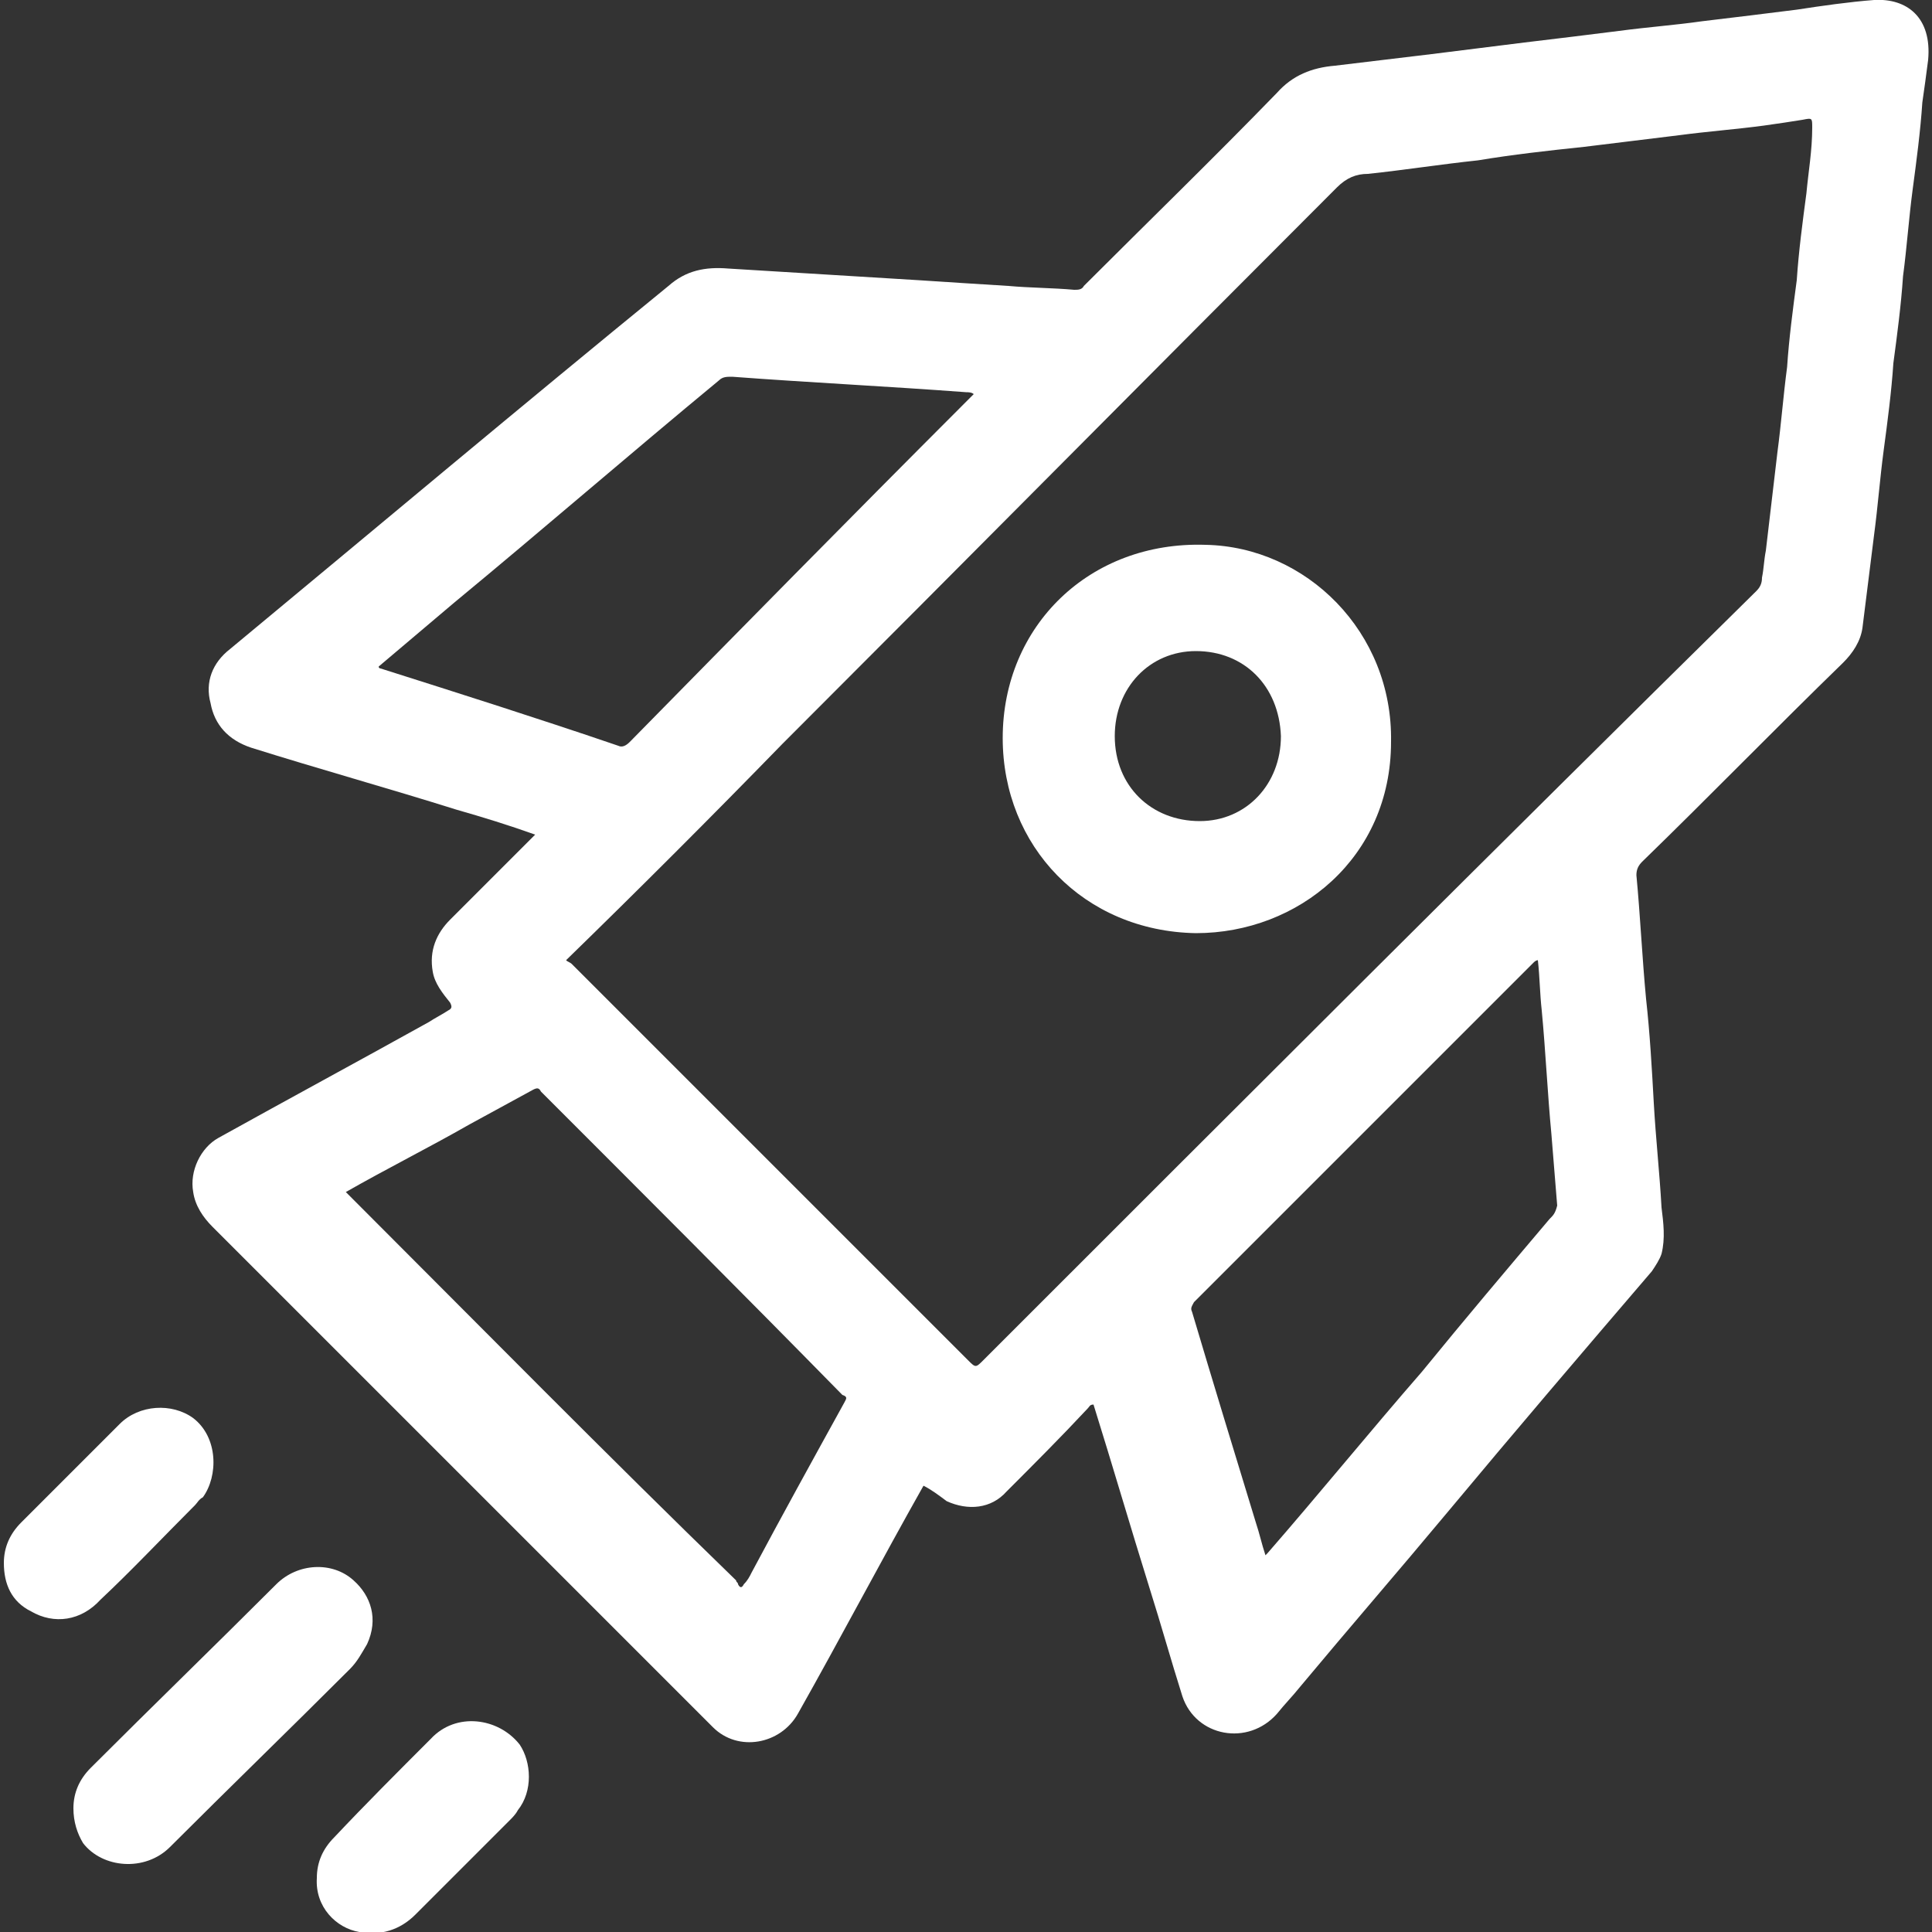
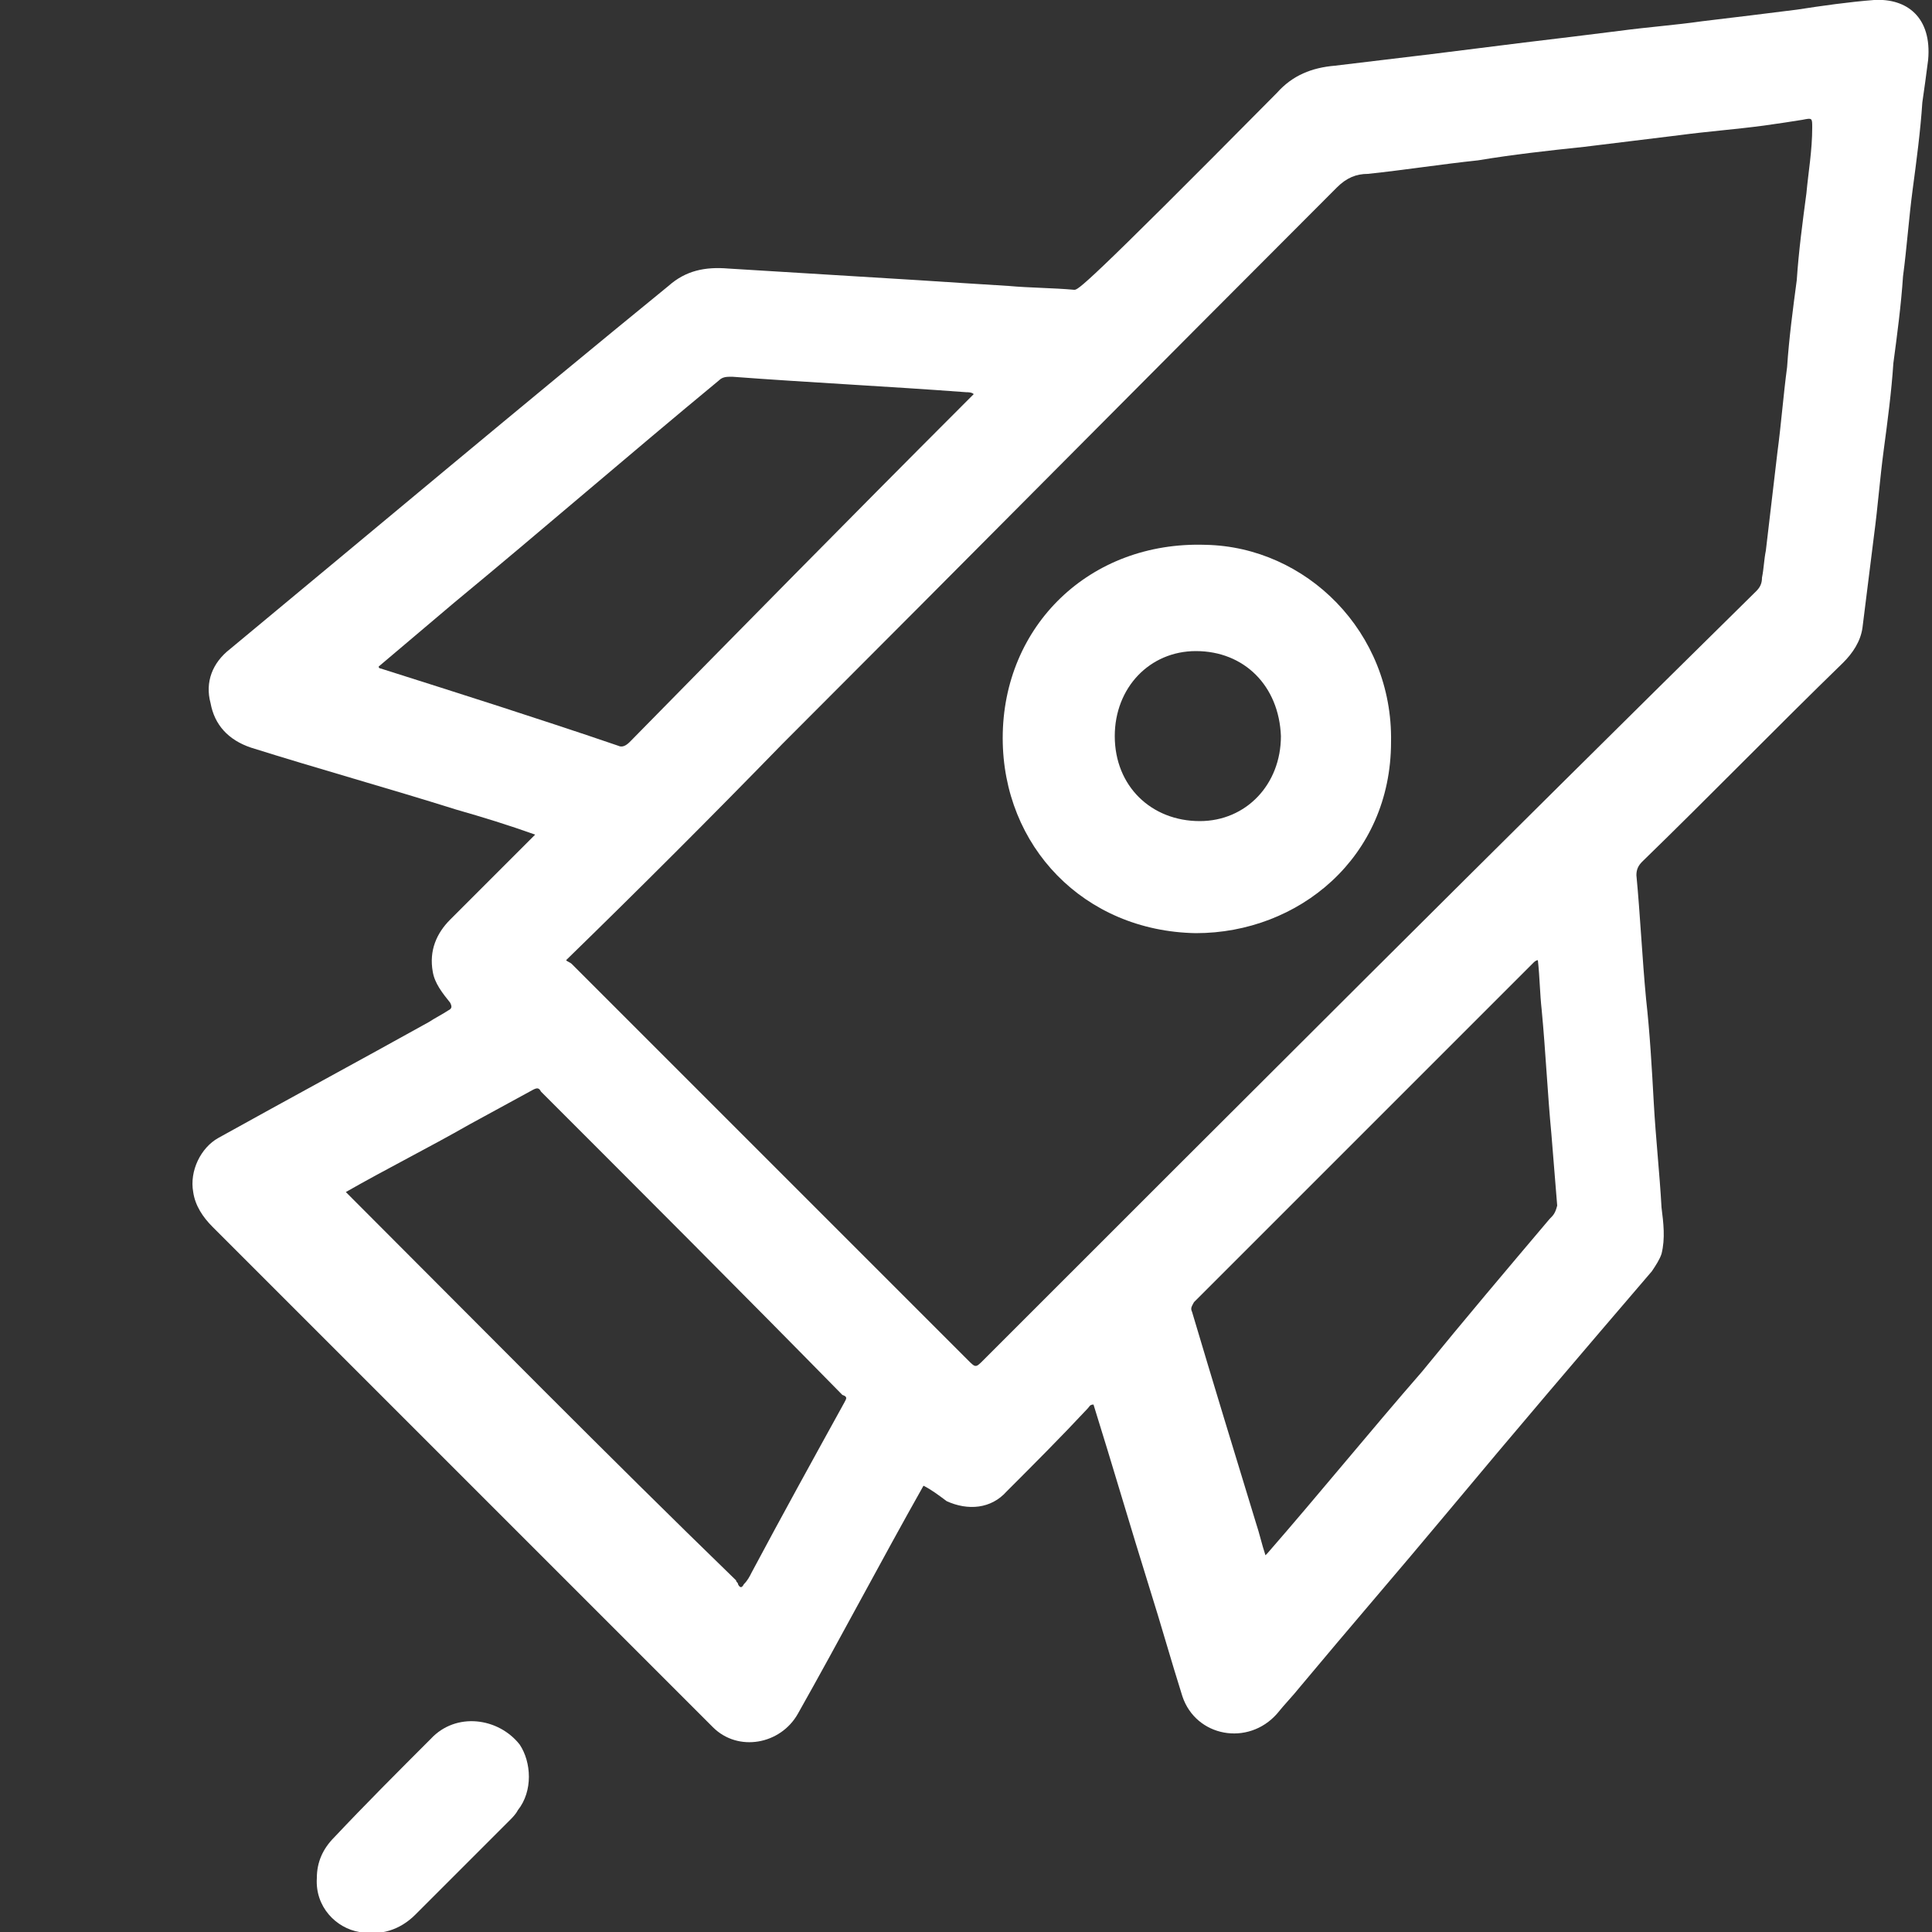
<svg xmlns="http://www.w3.org/2000/svg" version="1.1" id="Layer_1" x="0px" y="0px" width="100px" height="100px" viewBox="0 0 100 100" style="enable-background:new 0 0 100 100;" xml:space="preserve">
  <rect x="0" y="0" width="100" height="100" fill="#333333" stroke="none" />
  <style type="text/css">
	.st0{fill:none;}
	.st1{fill:#FFFFFF;}
</style>
-   <path class="st0" d="M0,0" />
-   <path class="st0" d="M0,0" />
  <g>
-     <path class="st1" d="M97,0c-1.3,0.1-2.7,0.3-4,0.5c-1.6,0.2-3.2,0.4-4.9,0.6c-1.4,0.2-2.8,0.3-4.3,0.5c-1.6,0.2-3.2,0.4-4.9,0.6   c-1.6,0.2-3.2,0.4-4.8,0.6c-1.7,0.2-3.3,0.4-5,0.6c-1.2,0.1-2.2,0.5-3,1.4c-3.3,3.4-6.7,6.7-10,10C56,15,55.8,15,55.6,15   c-1.1-0.1-2.3-0.1-3.4-0.2c-1.6-0.1-3.2-0.2-4.7-0.3c-1.6-0.1-3.3-0.2-4.9-0.3c-1.6-0.1-3.3-0.2-4.9-0.3c-1.2-0.1-2.2,0.1-3.1,0.9   C27,21,19.5,27.3,11.9,33.6c-0.9,0.7-1.3,1.7-1,2.8c0.2,1.1,0.9,1.9,2.1,2.3c3.5,1.1,7.1,2.1,10.6,3.2c1.4,0.4,2.7,0.8,4.1,1.3   c-0.1,0.1-0.2,0.2-0.3,0.3c-1.4,1.4-2.7,2.7-4.1,4.1c-0.7,0.7-1.1,1.6-0.9,2.7c0.1,0.6,0.5,1.1,0.9,1.6c0.1,0.2,0.1,0.3-0.1,0.4   c-0.3,0.2-0.7,0.4-1,0.6c-3.6,2-7.3,4-10.9,6c-0.9,0.5-1.5,1.7-1.3,2.8c0.1,0.7,0.5,1.3,1,1.8c8,8,16.1,16.1,24.1,24.1   c0.6,0.6,1.2,1.2,1.8,1.8c1.3,1.3,3.5,0.9,4.4-0.7c2.2-3.9,4.3-7.9,6.5-11.8c0.4,0.2,0.8,0.5,1.2,0.8c1.1,0.5,2.3,0.4,3.1-0.5   c1.4-1.4,2.8-2.8,4.2-4.3c0.1-0.1,0.1-0.2,0.3-0.2c1,3.2,1.9,6.3,2.9,9.5c0.6,1.9,1.1,3.7,1.7,5.6c0.7,2.1,3.4,2.6,4.9,0.9   c0.4-0.5,0.8-0.9,1.2-1.4c2.5-3,5.1-6,7.6-9c3.5-4.2,7-8.3,10.6-12.5c0.2-0.3,0.4-0.6,0.5-0.9c0.2-0.8,0.1-1.6,0-2.4   c-0.1-1.8-0.3-3.6-0.4-5.4c-0.1-1.8-0.2-3.6-0.4-5.4c-0.2-2.1-0.3-4.3-0.5-6.4c0-0.3,0.1-0.5,0.3-0.7c3.5-3.4,6.9-6.9,10.4-10.3   c0.5-0.5,0.9-1.1,1-1.8c0.2-1.6,0.4-3.2,0.6-4.8c0.2-1.5,0.3-2.9,0.5-4.4c0.2-1.5,0.4-3,0.5-4.5c0.2-1.5,0.4-3,0.5-4.5   c0.2-1.5,0.3-3,0.5-4.5c0.2-1.5,0.4-3,0.5-4.5c0.1-0.7,0.2-1.4,0.3-2.2C100,0.9,98.7-0.1,97,0z M19.7,34.6c0,0-0.1,0-0.1-0.1   c1.3-1.1,2.6-2.2,3.9-3.3c4.6-3.8,9.1-7.7,13.7-11.5c0.2-0.2,0.4-0.2,0.7-0.2c4,0.3,8.1,0.5,12.1,0.8c0.1,0,0.3,0,0.4,0.1   c-0.2,0.2-0.4,0.4-0.6,0.6C44,26.8,38.3,32.6,32.6,38.4c-0.2,0.2-0.4,0.3-0.6,0.2C27.9,37.2,23.8,35.9,19.7,34.6z M43.7,72.6   c-1.6,2.9-3.2,5.8-4.8,8.8c-0.1,0.2-0.2,0.4-0.4,0.6c-0.1,0.2-0.2,0.2-0.3,0c0-0.1-0.1-0.1-0.1-0.2C31.4,75.3,24.8,68.6,18.2,62   c-0.1-0.1-0.2-0.2-0.3-0.3c2.1-1.2,4.3-2.3,6.4-3.5c1.1-0.6,2.2-1.2,3.3-1.8c0.2-0.1,0.3-0.1,0.4,0.1c5.2,5.2,10.4,10.4,15.6,15.7   C43.9,72.3,43.8,72.4,43.7,72.6z M80.2,63.1c-2.2,2.6-4.4,5.2-6.6,7.9c-2.7,3.1-5.3,6.3-8,9.4c0,0-0.1,0.1-0.1,0.1   c-0.2-0.6-0.3-1.1-0.5-1.7c-1.1-3.6-2.2-7.2-3.3-10.9c-0.1-0.2,0-0.3,0.1-0.5c5.9-5.9,11.7-11.7,17.6-17.6c0,0,0.1-0.1,0.2-0.1   c0.1,0.9,0.1,1.7,0.2,2.6c0.2,2.1,0.3,4.3,0.5,6.4c0.1,1.2,0.2,2.5,0.3,3.7C80.5,62.8,80.4,62.9,80.2,63.1z M93.5,10   c-0.2,1.5-0.4,3-0.5,4.5c-0.2,1.5-0.4,3-0.5,4.5c-0.2,1.5-0.3,2.9-0.5,4.4c-0.2,1.7-0.4,3.4-0.6,5.1c-0.1,0.5-0.1,0.9-0.2,1.4   c0,0.3-0.1,0.5-0.3,0.7C77.5,43.8,64.2,57.1,50.9,70.4c-0.4,0.4-0.4,0.4-0.8,0c-2.9-2.9-5.9-5.9-8.8-8.8   c-3.9-3.9-7.8-7.8-11.7-11.7c-0.1-0.1-0.2-0.1-0.3-0.2c3.8-3.7,7.5-7.4,11.2-11.2c9.6-9.6,19.1-19.2,28.7-28.8   c0.5-0.5,1-0.7,1.6-0.7c1.9-0.2,3.8-0.5,5.7-0.7C78.3,8,80.1,7.8,82,7.6c1.6-0.2,3.3-0.4,4.9-0.6c1.5-0.2,2.9-0.3,4.4-0.5   c0.7-0.1,1.4-0.2,2-0.3c0.5-0.1,0.5-0.1,0.5,0.4C93.8,7.8,93.6,8.9,93.5,10z" />
-     <path class="st1" d="M19,85.1c0.6-1.3,0.2-2.5-0.7-3.3c-1.1-1-2.9-0.9-4,0.2c-3.2,3.2-6.4,6.3-9.6,9.5c-0.6,0.6-0.9,1.3-0.9,2.1   c0,0.7,0.2,1.3,0.5,1.8c1,1.3,3.2,1.5,4.5,0.2c3.1-3.1,6.2-6.1,9.3-9.2C18.5,86,18.7,85.6,19,85.1z" />
+     <path class="st1" d="M97,0c-1.3,0.1-2.7,0.3-4,0.5c-1.6,0.2-3.2,0.4-4.9,0.6c-1.4,0.2-2.8,0.3-4.3,0.5c-1.6,0.2-3.2,0.4-4.9,0.6   c-1.6,0.2-3.2,0.4-4.8,0.6c-1.7,0.2-3.3,0.4-5,0.6c-1.2,0.1-2.2,0.5-3,1.4C56,15,55.8,15,55.6,15   c-1.1-0.1-2.3-0.1-3.4-0.2c-1.6-0.1-3.2-0.2-4.7-0.3c-1.6-0.1-3.3-0.2-4.9-0.3c-1.6-0.1-3.3-0.2-4.9-0.3c-1.2-0.1-2.2,0.1-3.1,0.9   C27,21,19.5,27.3,11.9,33.6c-0.9,0.7-1.3,1.7-1,2.8c0.2,1.1,0.9,1.9,2.1,2.3c3.5,1.1,7.1,2.1,10.6,3.2c1.4,0.4,2.7,0.8,4.1,1.3   c-0.1,0.1-0.2,0.2-0.3,0.3c-1.4,1.4-2.7,2.7-4.1,4.1c-0.7,0.7-1.1,1.6-0.9,2.7c0.1,0.6,0.5,1.1,0.9,1.6c0.1,0.2,0.1,0.3-0.1,0.4   c-0.3,0.2-0.7,0.4-1,0.6c-3.6,2-7.3,4-10.9,6c-0.9,0.5-1.5,1.7-1.3,2.8c0.1,0.7,0.5,1.3,1,1.8c8,8,16.1,16.1,24.1,24.1   c0.6,0.6,1.2,1.2,1.8,1.8c1.3,1.3,3.5,0.9,4.4-0.7c2.2-3.9,4.3-7.9,6.5-11.8c0.4,0.2,0.8,0.5,1.2,0.8c1.1,0.5,2.3,0.4,3.1-0.5   c1.4-1.4,2.8-2.8,4.2-4.3c0.1-0.1,0.1-0.2,0.3-0.2c1,3.2,1.9,6.3,2.9,9.5c0.6,1.9,1.1,3.7,1.7,5.6c0.7,2.1,3.4,2.6,4.9,0.9   c0.4-0.5,0.8-0.9,1.2-1.4c2.5-3,5.1-6,7.6-9c3.5-4.2,7-8.3,10.6-12.5c0.2-0.3,0.4-0.6,0.5-0.9c0.2-0.8,0.1-1.6,0-2.4   c-0.1-1.8-0.3-3.6-0.4-5.4c-0.1-1.8-0.2-3.6-0.4-5.4c-0.2-2.1-0.3-4.3-0.5-6.4c0-0.3,0.1-0.5,0.3-0.7c3.5-3.4,6.9-6.9,10.4-10.3   c0.5-0.5,0.9-1.1,1-1.8c0.2-1.6,0.4-3.2,0.6-4.8c0.2-1.5,0.3-2.9,0.5-4.4c0.2-1.5,0.4-3,0.5-4.5c0.2-1.5,0.4-3,0.5-4.5   c0.2-1.5,0.3-3,0.5-4.5c0.2-1.5,0.4-3,0.5-4.5c0.1-0.7,0.2-1.4,0.3-2.2C100,0.9,98.7-0.1,97,0z M19.7,34.6c0,0-0.1,0-0.1-0.1   c1.3-1.1,2.6-2.2,3.9-3.3c4.6-3.8,9.1-7.7,13.7-11.5c0.2-0.2,0.4-0.2,0.7-0.2c4,0.3,8.1,0.5,12.1,0.8c0.1,0,0.3,0,0.4,0.1   c-0.2,0.2-0.4,0.4-0.6,0.6C44,26.8,38.3,32.6,32.6,38.4c-0.2,0.2-0.4,0.3-0.6,0.2C27.9,37.2,23.8,35.9,19.7,34.6z M43.7,72.6   c-1.6,2.9-3.2,5.8-4.8,8.8c-0.1,0.2-0.2,0.4-0.4,0.6c-0.1,0.2-0.2,0.2-0.3,0c0-0.1-0.1-0.1-0.1-0.2C31.4,75.3,24.8,68.6,18.2,62   c-0.1-0.1-0.2-0.2-0.3-0.3c2.1-1.2,4.3-2.3,6.4-3.5c1.1-0.6,2.2-1.2,3.3-1.8c0.2-0.1,0.3-0.1,0.4,0.1c5.2,5.2,10.4,10.4,15.6,15.7   C43.9,72.3,43.8,72.4,43.7,72.6z M80.2,63.1c-2.2,2.6-4.4,5.2-6.6,7.9c-2.7,3.1-5.3,6.3-8,9.4c0,0-0.1,0.1-0.1,0.1   c-0.2-0.6-0.3-1.1-0.5-1.7c-1.1-3.6-2.2-7.2-3.3-10.9c-0.1-0.2,0-0.3,0.1-0.5c5.9-5.9,11.7-11.7,17.6-17.6c0,0,0.1-0.1,0.2-0.1   c0.1,0.9,0.1,1.7,0.2,2.6c0.2,2.1,0.3,4.3,0.5,6.4c0.1,1.2,0.2,2.5,0.3,3.7C80.5,62.8,80.4,62.9,80.2,63.1z M93.5,10   c-0.2,1.5-0.4,3-0.5,4.5c-0.2,1.5-0.4,3-0.5,4.5c-0.2,1.5-0.3,2.9-0.5,4.4c-0.2,1.7-0.4,3.4-0.6,5.1c-0.1,0.5-0.1,0.9-0.2,1.4   c0,0.3-0.1,0.5-0.3,0.7C77.5,43.8,64.2,57.1,50.9,70.4c-0.4,0.4-0.4,0.4-0.8,0c-2.9-2.9-5.9-5.9-8.8-8.8   c-3.9-3.9-7.8-7.8-11.7-11.7c-0.1-0.1-0.2-0.1-0.3-0.2c3.8-3.7,7.5-7.4,11.2-11.2c9.6-9.6,19.1-19.2,28.7-28.8   c0.5-0.5,1-0.7,1.6-0.7c1.9-0.2,3.8-0.5,5.7-0.7C78.3,8,80.1,7.8,82,7.6c1.6-0.2,3.3-0.4,4.9-0.6c1.5-0.2,2.9-0.3,4.4-0.5   c0.7-0.1,1.4-0.2,2-0.3c0.5-0.1,0.5-0.1,0.5,0.4C93.8,7.8,93.6,8.9,93.5,10z" />
    <path class="st1" d="M22.3,90c-1.7,1.7-3.4,3.4-5,5.1c-0.6,0.6-0.9,1.3-0.9,2.1c-0.1,1.5,1,2.6,2.2,2.8c1.1,0.2,2.1-0.1,2.9-0.9   c1.6-1.6,3.3-3.3,4.9-4.9c0.1-0.1,0.3-0.3,0.4-0.5c0.8-1,0.7-2.5,0.1-3.4C25.8,88.9,23.6,88.6,22.3,90z" />
-     <path class="st1" d="M10.1,77.9c0.1-0.1,0.2-0.3,0.4-0.4c0.8-1.1,0.8-3.1-0.5-4.1c-1.1-0.8-2.8-0.7-3.8,0.3   c-1.7,1.7-3.4,3.4-5.1,5.1c-0.6,0.6-0.9,1.3-0.9,2.1c0,1.1,0.4,2,1.4,2.5c1.2,0.7,2.6,0.5,3.6-0.6C6.8,81.3,8.4,79.6,10.1,77.9z" />
    <path class="st1" d="M62.4,28.2c-6-0.2-10.5,4.2-10.5,10c0,5.6,4.2,10,10,10.1c5.3,0,10.1-3.9,10.1-9.9   C72.1,32.7,67.6,28.3,62.4,28.2z M62.1,42.5c-2.5,0-4.4-1.8-4.4-4.4c0-2.5,1.8-4.4,4.2-4.4c2.5,0,4.3,1.8,4.4,4.4   C66.3,40.6,64.5,42.5,62.1,42.5z" />
  </g>
</svg>